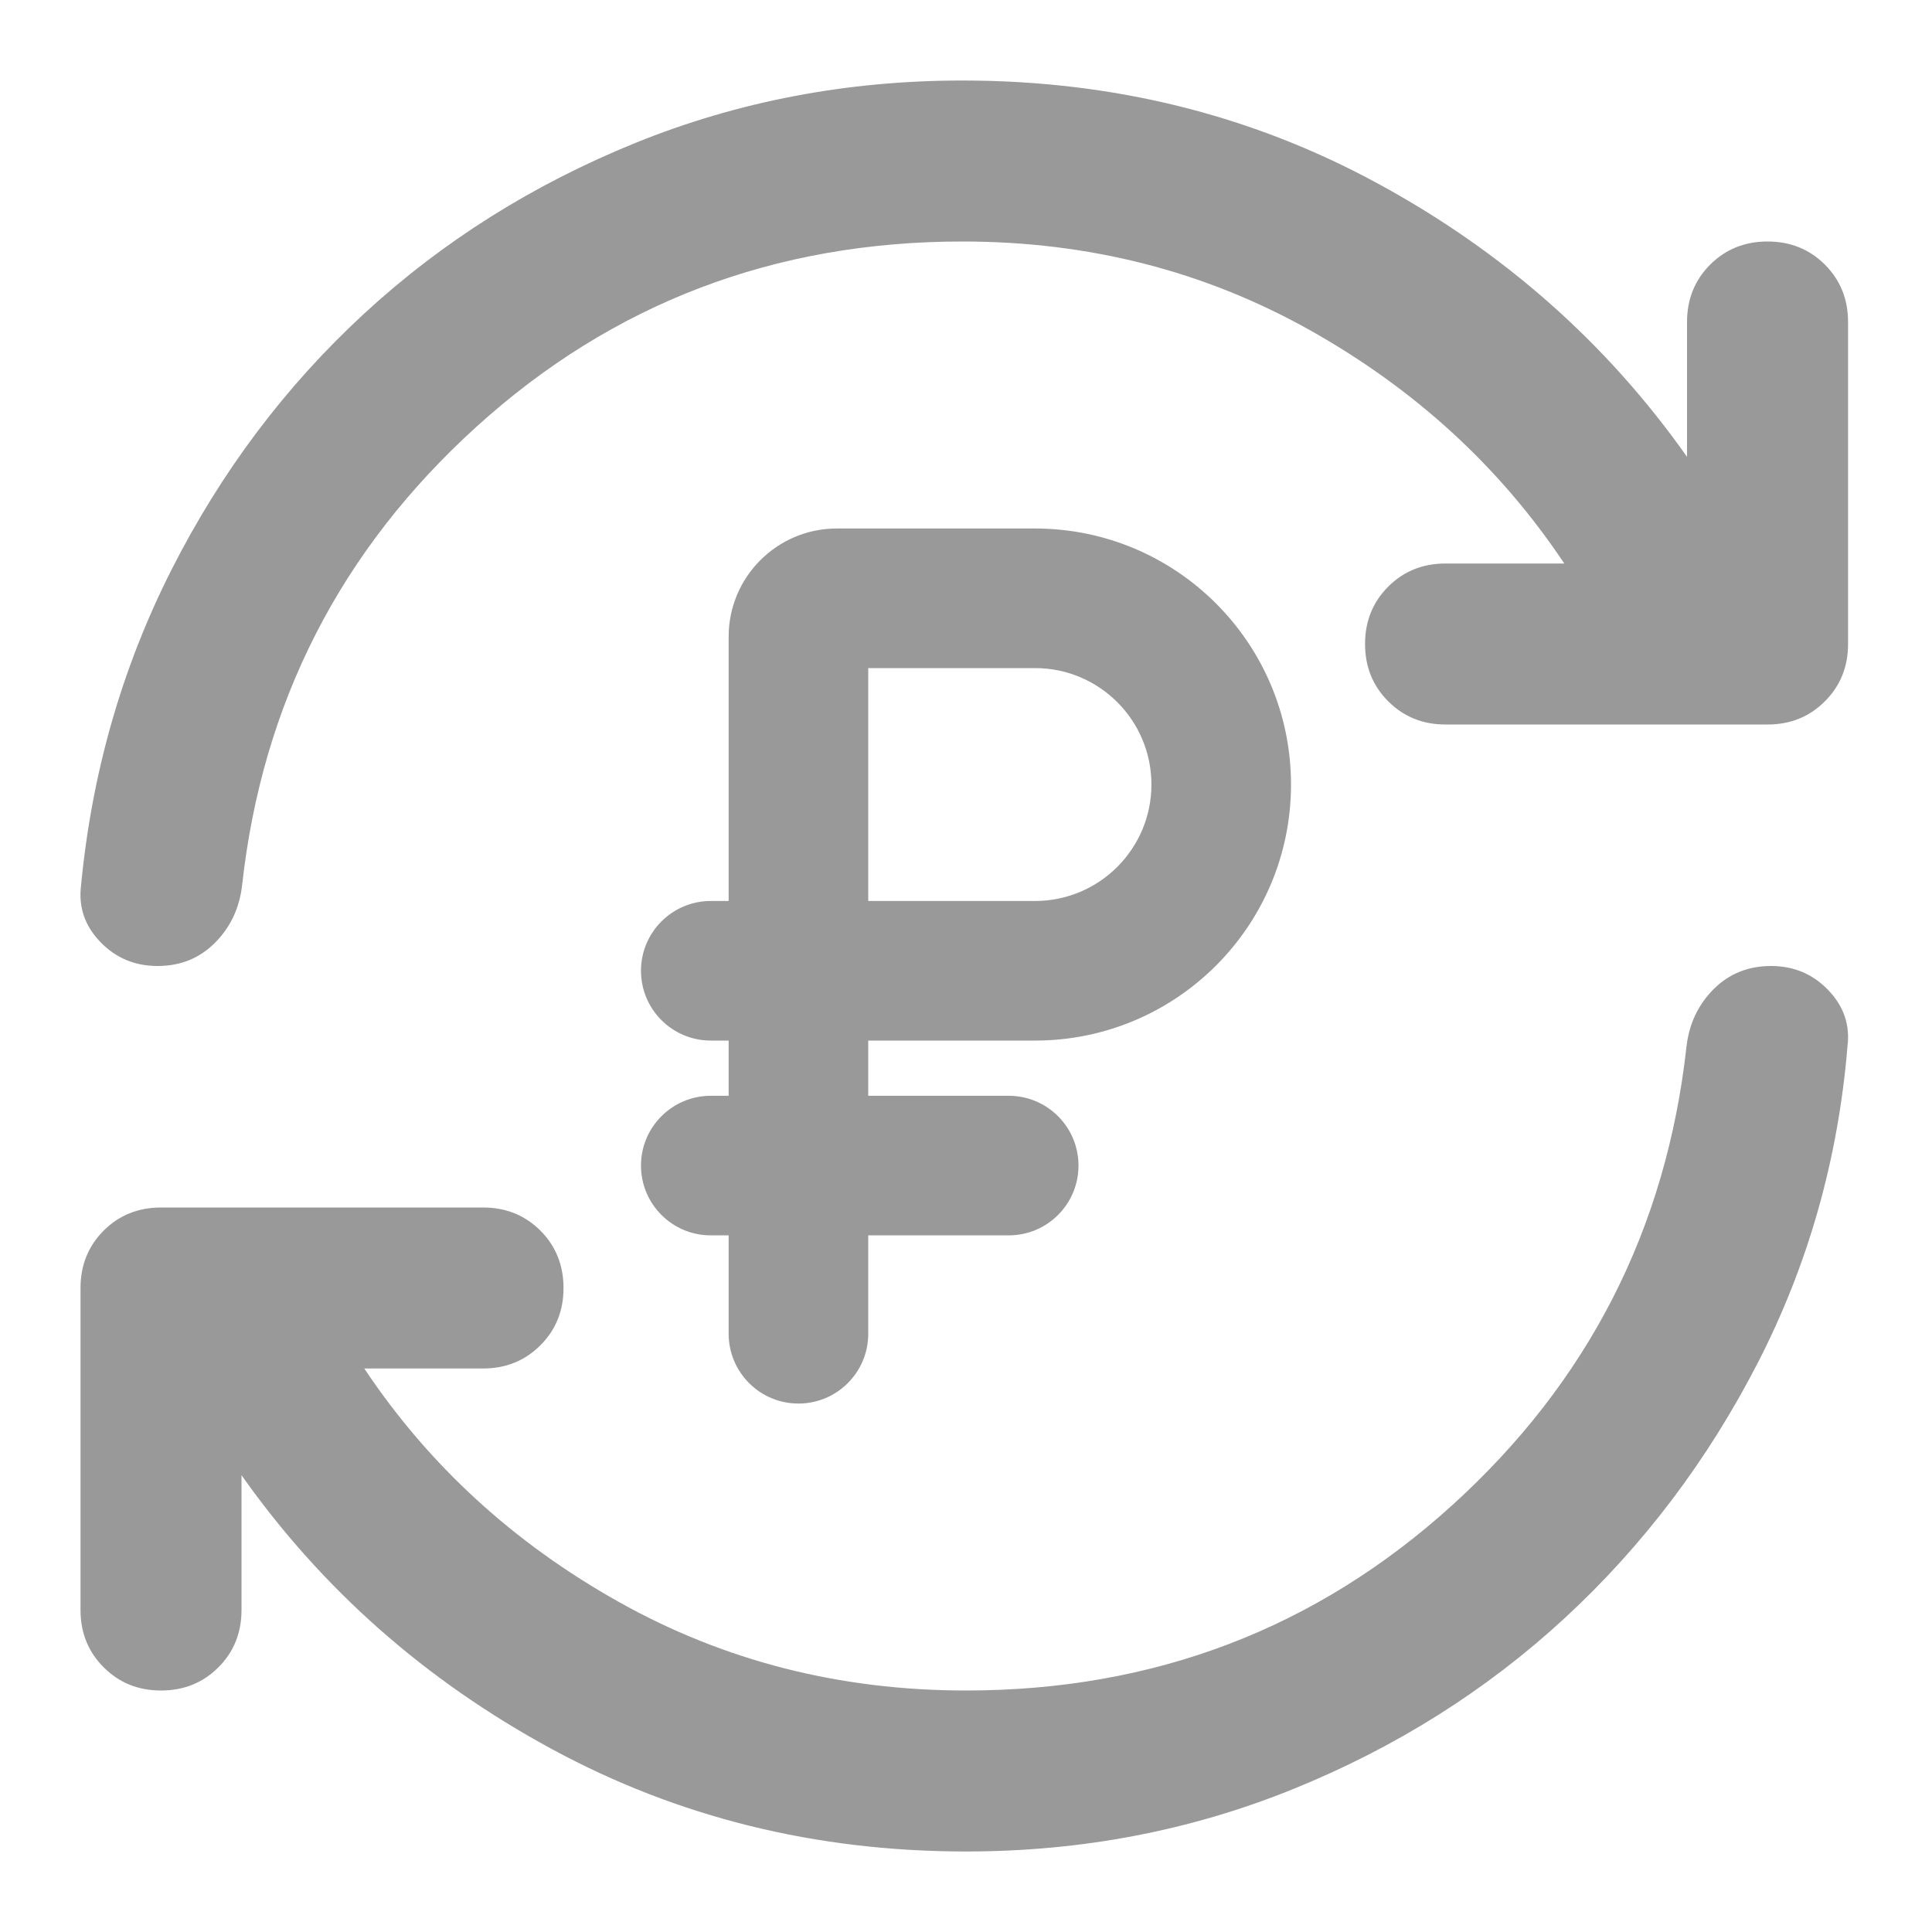
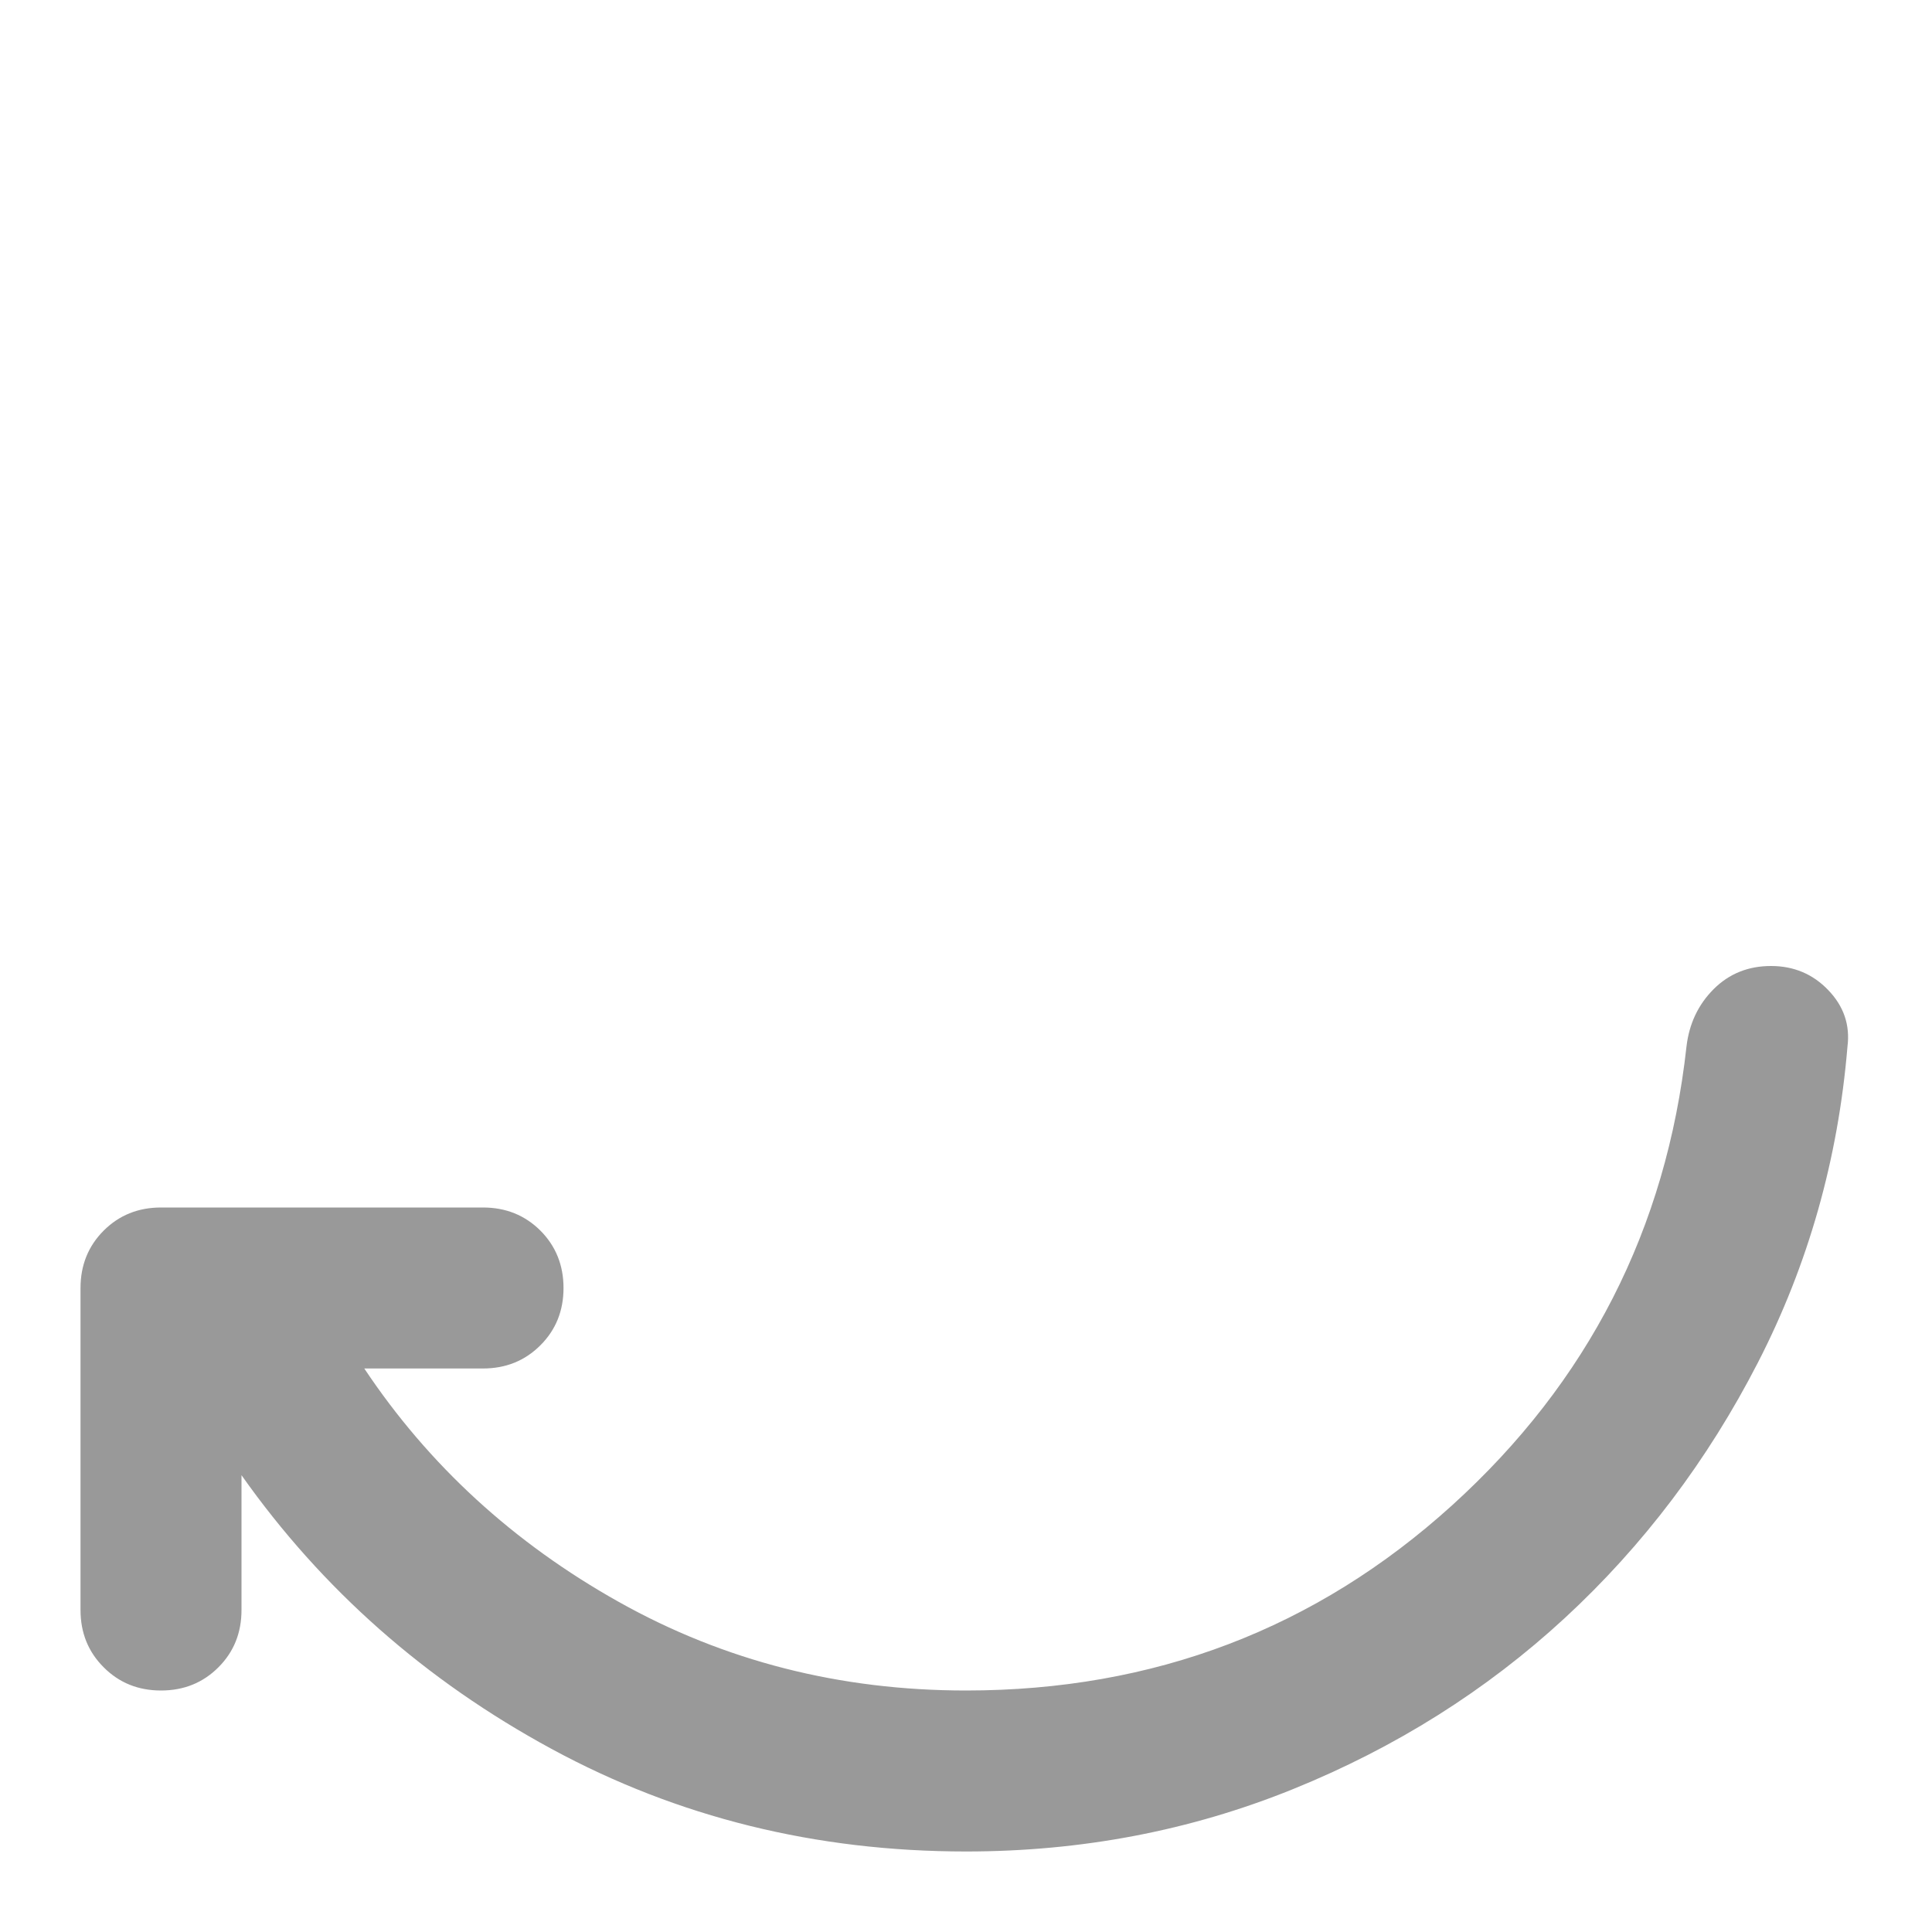
<svg xmlns="http://www.w3.org/2000/svg" width="40" height="40" viewBox="0 0 40 40" fill="none">
-   <path d="M2.075 19.5C2.394 19.833 2.79 20 3.262 20C3.734 20 4.13 19.84 4.45 19.52C4.769 19.201 4.956 18.806 5.012 18.333C5.428 14.556 7.047 11.389 9.867 8.833C12.686 6.278 16.04 5 19.928 5C22.54 5 24.935 5.611 27.115 6.833C29.296 8.056 31.053 9.667 32.387 11.667H29.928C29.456 11.667 29.061 11.826 28.742 12.145C28.422 12.465 28.262 12.861 28.262 13.333C28.262 13.806 28.422 14.201 28.742 14.52C29.061 14.84 29.456 15 29.928 15H36.595C37.067 15 37.463 14.84 37.782 14.52C38.102 14.201 38.262 13.806 38.262 13.333V6.667C38.262 6.195 38.102 5.798 37.782 5.478C37.463 5.16 37.067 5 36.595 5C36.123 5 35.727 5.16 35.408 5.478C35.088 5.798 34.928 6.195 34.928 6.667V9.458C33.262 7.097 31.123 5.208 28.512 3.792C25.901 2.375 23.04 1.667 19.928 1.667C17.54 1.667 15.283 2.097 13.158 2.958C11.033 3.82 9.157 5 7.532 6.5C5.907 8 4.581 9.764 3.553 11.792C2.526 13.819 1.901 16 1.678 18.333C1.623 18.778 1.755 19.167 2.075 19.5Z" fill="#999999" />
  <path d="M11.417 36.208C14.028 37.625 16.889 38.333 20 38.333C22.389 38.333 24.645 37.903 26.77 37.042C28.895 36.181 30.771 35 32.397 33.5C34.021 32 35.355 30.236 36.397 28.208C37.438 26.181 38.056 24 38.25 21.667C38.306 21.222 38.173 20.833 37.853 20.5C37.535 20.167 37.139 20 36.667 20C36.194 20 35.799 20.16 35.48 20.478C35.16 20.798 34.972 21.195 34.917 21.667C34.5 25.445 32.882 28.611 30.063 31.167C27.243 33.722 23.889 35 20 35C17.389 35 14.993 34.389 12.813 33.167C10.632 31.945 8.875 30.333 7.542 28.333H10C10.472 28.333 10.868 28.173 11.188 27.853C11.507 27.535 11.667 27.139 11.667 26.667C11.667 26.195 11.507 25.798 11.188 25.478C10.868 25.16 10.472 25 10 25H3.333C2.861 25 2.466 25.16 2.147 25.478C1.827 25.798 1.667 26.195 1.667 26.667V33.333C1.667 33.806 1.827 34.201 2.147 34.52C2.466 34.84 2.861 35 3.333 35C3.806 35 4.202 34.84 4.522 34.52C4.841 34.201 5 33.806 5 33.333V30.542C6.667 32.903 8.806 34.792 11.417 36.208Z" fill="#999999" />
-   <path fill-rule="evenodd" clip-rule="evenodd" d="M17.976 21.544H21.428C24.356 21.544 26.729 19.17 26.729 16.243C26.729 13.315 24.356 10.942 21.428 10.942H17.326C16.089 10.942 15.086 11.945 15.086 13.182V18.654H14.716C13.918 18.654 13.271 19.301 13.271 20.099C13.271 20.897 13.918 21.544 14.716 21.544H15.086V22.687H14.716C13.918 22.687 13.271 23.334 13.271 24.132C13.271 24.93 13.918 25.577 14.716 25.577H15.086V27.614C15.086 28.412 15.733 29.059 16.531 29.059C17.329 29.059 17.976 28.412 17.976 27.614V25.577H20.884C21.682 25.577 22.329 24.93 22.329 24.132C22.329 23.334 21.682 22.687 20.884 22.687H17.976V21.544ZM17.976 18.654V13.832H21.428C22.759 13.832 23.839 14.911 23.839 16.243C23.839 17.574 22.759 18.654 21.428 18.654H17.976Z" fill="#999999" />
</svg>